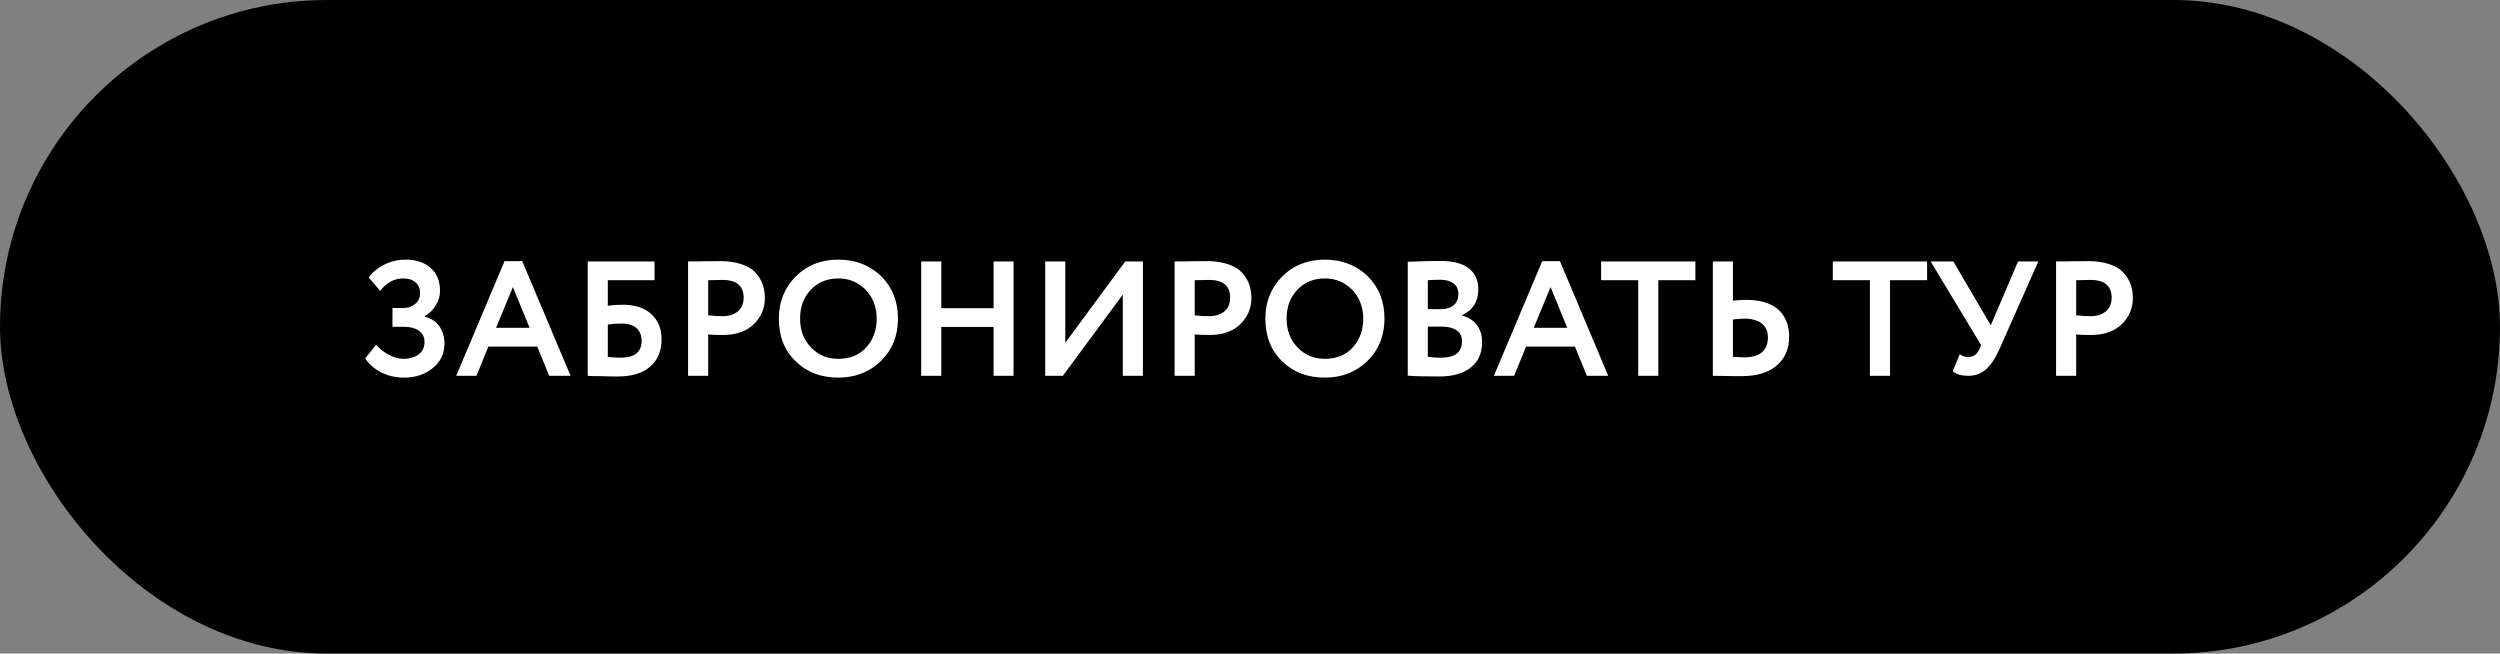
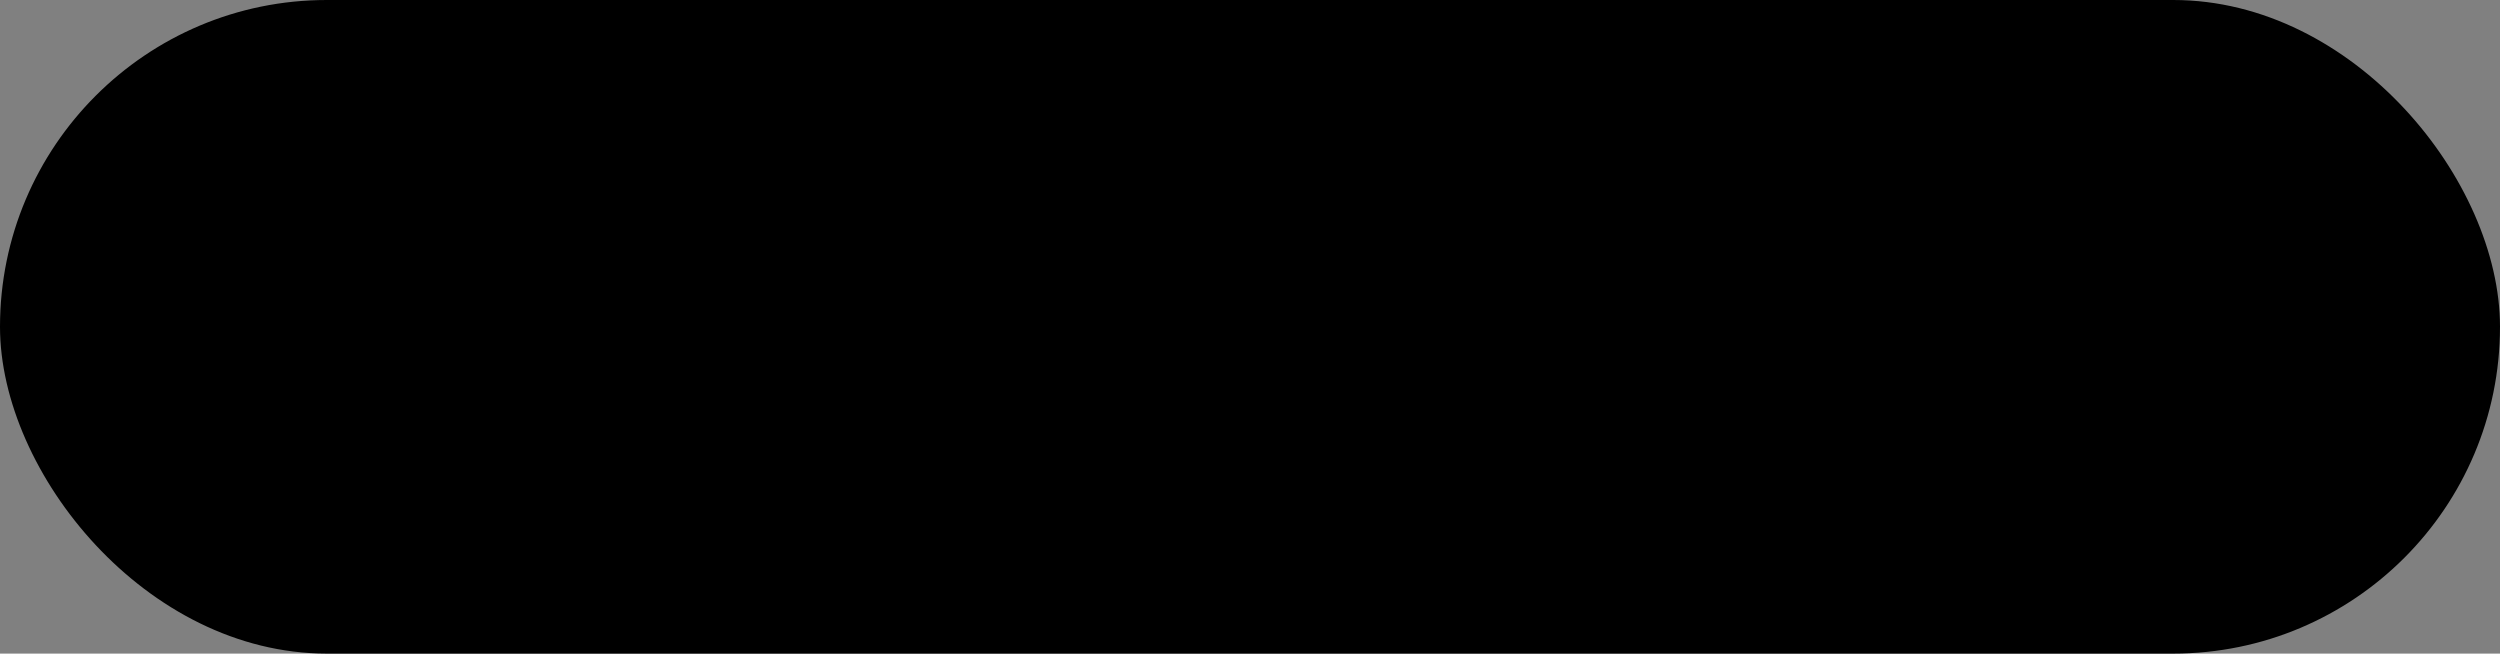
<svg xmlns="http://www.w3.org/2000/svg" width="306" height="80" viewBox="0 0 306 80" fill="none">
  <rect x="0" y="0" width="306" height="80" fill="#808080" stroke="none" />
  <rect width="306" height="80" rx="40" fill="black" />
-   <path d="M49.5 46.22C48.42 46.22 47.46 46 46.62 45.56C45.78 45.12 45.14 44.56 44.7 43.86L46.04 42.2C46.48 42.72 47 43.12 47.62 43.44C48.22 43.76 48.82 43.92 49.38 43.92C50.14 43.92 50.76 43.74 51.24 43.38C51.72 43.02 51.96 42.5 51.96 41.84C51.96 41.28 51.74 40.82 51.3 40.5C50.86 40.18 50.26 40 49.48 40H48.04V37.7H49.4C49.96 37.7 50.42 37.54 50.82 37.2C51.22 36.86 51.42 36.42 51.42 35.86C51.42 35.3 51.22 34.88 50.86 34.56C50.5 34.24 50 34.08 49.38 34.08C48.24 34.08 47.3 34.6 46.54 35.6L45.12 33.96C45.6 33.32 46.24 32.78 47.06 32.38C47.86 31.98 48.74 31.78 49.66 31.78C50.94 31.78 51.96 32.12 52.72 32.8C53.48 33.48 53.86 34.42 53.86 35.62C53.86 36.22 53.68 36.78 53.36 37.34C53.04 37.9 52.58 38.36 51.98 38.7V38.76C52.78 38.96 53.38 39.36 53.78 39.94C54.18 40.52 54.4 41.24 54.4 42.08C54.4 43.32 53.9 44.32 52.94 45.08C51.98 45.84 50.82 46.22 49.5 46.22ZM58.319 46H55.839L61.759 31.96H63.919L69.839 46H67.219L65.759 42.42H59.779L58.319 46ZM64.819 40.12L62.779 35.14L60.719 40.12H64.819ZM71.936 46V32H80.116V34.3H74.396V37.42C74.936 37.34 75.556 37.3 76.276 37.3C77.716 37.3 78.876 37.68 79.716 38.44C80.556 39.2 80.976 40.24 80.976 41.52C80.976 42.98 80.496 44.1 79.556 44.9C78.616 45.7 77.296 46.08 75.576 46.08C75.256 46.08 74.536 46.08 73.456 46.04C73.236 46.04 73.016 46.04 72.776 46.04C72.536 46.04 72.336 46.02 72.216 46.02C72.096 46.02 71.996 46 71.936 46ZM76.076 39.6C75.556 39.6 74.996 39.64 74.396 39.72V43.7C75.036 43.76 75.556 43.78 75.956 43.78C77.676 43.78 78.536 43.1 78.536 41.7C78.536 41.06 78.316 40.54 77.916 40.16C77.496 39.8 76.876 39.6 76.076 39.6ZM86.681 40.94V46H84.221V32C84.801 32 85.441 32 86.121 31.98C86.801 31.98 87.501 31.96 88.201 31.96C89.181 31.96 90.041 32.1 90.761 32.34C91.481 32.58 92.061 32.92 92.461 33.36C92.861 33.8 93.141 34.26 93.341 34.78C93.521 35.3 93.621 35.86 93.621 36.46C93.621 37.74 93.161 38.8 92.261 39.68C91.361 40.56 90.101 41 88.501 41C87.681 41 87.081 40.98 86.681 40.94ZM88.441 34.26L86.681 34.3V38.6C87.381 38.68 87.961 38.7 88.421 38.7C89.201 38.7 89.821 38.52 90.301 38.12C90.781 37.74 91.021 37.18 91.021 36.44C91.021 35 90.161 34.26 88.441 34.26ZM95.33 39C95.33 36.96 96.01 35.26 97.37 33.86C98.75 32.48 100.49 31.78 102.61 31.78C104.71 31.78 106.45 32.46 107.83 33.78C109.21 35.14 109.91 36.88 109.91 39C109.91 41.1 109.21 42.82 107.83 44.18C106.43 45.54 104.69 46.22 102.61 46.22C100.49 46.22 98.75 45.56 97.39 44.22C96.01 42.9 95.33 41.16 95.33 39ZM97.93 39C97.93 40.42 98.37 41.6 99.27 42.52C100.15 43.46 101.27 43.92 102.61 43.92C104.05 43.92 105.19 43.46 106.03 42.52C106.87 41.6 107.31 40.42 107.31 39C107.31 37.58 106.85 36.4 105.95 35.46C105.03 34.54 103.93 34.08 102.61 34.08C101.25 34.08 100.13 34.54 99.25 35.46C98.37 36.38 97.93 37.56 97.93 39ZM124.056 46H121.616V40.02H115.216V46H112.756V32H115.216V37.72H121.616V32H124.056V46ZM137.432 36.06L130.092 46H127.932V32H130.392V41.96L137.732 32H139.892V46H137.432V36.06ZM146.232 40.94V46H143.772V32C144.352 32 144.992 32 145.672 31.98C146.352 31.98 147.052 31.96 147.752 31.96C148.732 31.96 149.592 32.1 150.312 32.34C151.032 32.58 151.612 32.92 152.012 33.36C152.412 33.8 152.692 34.26 152.892 34.78C153.072 35.3 153.172 35.86 153.172 36.46C153.172 37.74 152.712 38.8 151.812 39.68C150.912 40.56 149.652 41 148.052 41C147.232 41 146.632 40.98 146.232 40.94ZM147.992 34.26L146.232 34.3V38.6C146.932 38.68 147.512 38.7 147.972 38.7C148.752 38.7 149.372 38.52 149.852 38.12C150.332 37.74 150.572 37.18 150.572 36.44C150.572 35 149.712 34.26 147.992 34.26ZM154.88 39C154.88 36.96 155.56 35.26 156.92 33.86C158.3 32.48 160.04 31.78 162.16 31.78C164.26 31.78 166 32.46 167.38 33.78C168.76 35.14 169.46 36.88 169.46 39C169.46 41.1 168.76 42.82 167.38 44.18C165.98 45.54 164.24 46.22 162.16 46.22C160.04 46.22 158.3 45.56 156.94 44.22C155.56 42.9 154.88 41.16 154.88 39ZM157.48 39C157.48 40.42 157.92 41.6 158.82 42.52C159.7 43.46 160.82 43.92 162.16 43.92C163.6 43.92 164.74 43.46 165.58 42.52C166.42 41.6 166.86 40.42 166.86 39C166.86 37.58 166.4 36.4 165.5 35.46C164.58 34.54 163.48 34.08 162.16 34.08C160.8 34.08 159.68 34.54 158.8 35.46C157.92 36.38 157.48 37.56 157.48 39ZM172.307 45.98V32.04C173.747 31.98 175.087 31.94 176.347 31.94C177.887 31.94 179.047 32.26 179.807 32.86C180.567 33.48 180.947 34.32 180.947 35.4C180.947 36.92 180.267 37.98 178.947 38.58V38.62C179.707 38.82 180.307 39.2 180.747 39.76C181.187 40.32 181.407 41.02 181.407 41.88C181.407 43.24 180.927 44.28 180.007 45C179.067 45.72 177.807 46.08 176.207 46.08C174.607 46.08 173.307 46.06 172.307 45.98ZM176.507 39.98H174.767V43.68C175.387 43.76 175.927 43.78 176.387 43.78C178.087 43.78 178.947 43.12 178.947 41.76C178.947 41.18 178.727 40.74 178.307 40.44C177.867 40.14 177.267 39.98 176.507 39.98ZM176.307 34.24C175.707 34.24 175.207 34.26 174.767 34.3V37.84H176.427C177.047 37.84 177.547 37.68 177.927 37.36C178.307 37.04 178.507 36.58 178.507 35.98C178.507 35.42 178.307 35 177.927 34.7C177.527 34.4 176.987 34.24 176.307 34.24ZM185.331 46H182.851L188.771 31.96H190.931L196.851 46H194.231L192.771 42.42H186.791L185.331 46ZM191.831 40.12L189.791 35.14L187.731 40.12H191.831ZM200.517 34.3H195.977V32H207.517V34.3H202.977V46H200.517V34.3ZM213.511 39C213.271 39 212.791 39.04 212.111 39.1V43.68C212.991 43.72 213.431 43.74 213.471 43.74C215.411 43.74 216.391 42.92 216.391 41.28C216.391 40.54 216.131 39.98 215.631 39.58C215.111 39.2 214.411 39 213.511 39ZM209.651 32H212.111V36.8C212.671 36.74 213.211 36.7 213.711 36.7C215.431 36.7 216.751 37.1 217.651 37.88C218.531 38.68 218.991 39.78 218.991 41.22C218.991 42.72 218.471 43.9 217.451 44.76C216.431 45.62 215.011 46.04 213.191 46.04C212.411 46.04 211.751 46.04 211.211 46.02C210.651 46.02 210.131 46 209.651 46V32ZM228.877 34.3H224.337V32H235.877V34.3H231.337V46H228.877V34.3ZM247.01 32H249.49L244.73 42.74C244.23 43.86 243.67 44.7 243.07 45.22C242.47 45.74 241.75 46 240.93 46C240.09 46 239.45 45.82 239.01 45.44L239.87 43.36C240.21 43.6 240.55 43.7 240.91 43.7C241.53 43.7 241.99 43.38 242.29 42.72L242.49 42.24L236.31 32H239.09L243.67 39.82L247.01 32ZM254.123 40.94V46H251.663V32C252.243 32 252.883 32 253.563 31.98C254.243 31.98 254.943 31.96 255.643 31.96C256.623 31.96 257.483 32.1 258.203 32.34C258.923 32.58 259.503 32.92 259.903 33.36C260.303 33.8 260.583 34.26 260.783 34.78C260.963 35.3 261.063 35.86 261.063 36.46C261.063 37.74 260.603 38.8 259.703 39.68C258.803 40.56 257.543 41 255.943 41C255.123 41 254.523 40.98 254.123 40.94ZM255.883 34.26L254.123 34.3V38.6C254.823 38.68 255.403 38.7 255.863 38.7C256.643 38.7 257.263 38.52 257.743 38.12C258.223 37.74 258.463 37.18 258.463 36.44C258.463 35 257.603 34.26 255.883 34.26Z" fill="white" />
</svg>